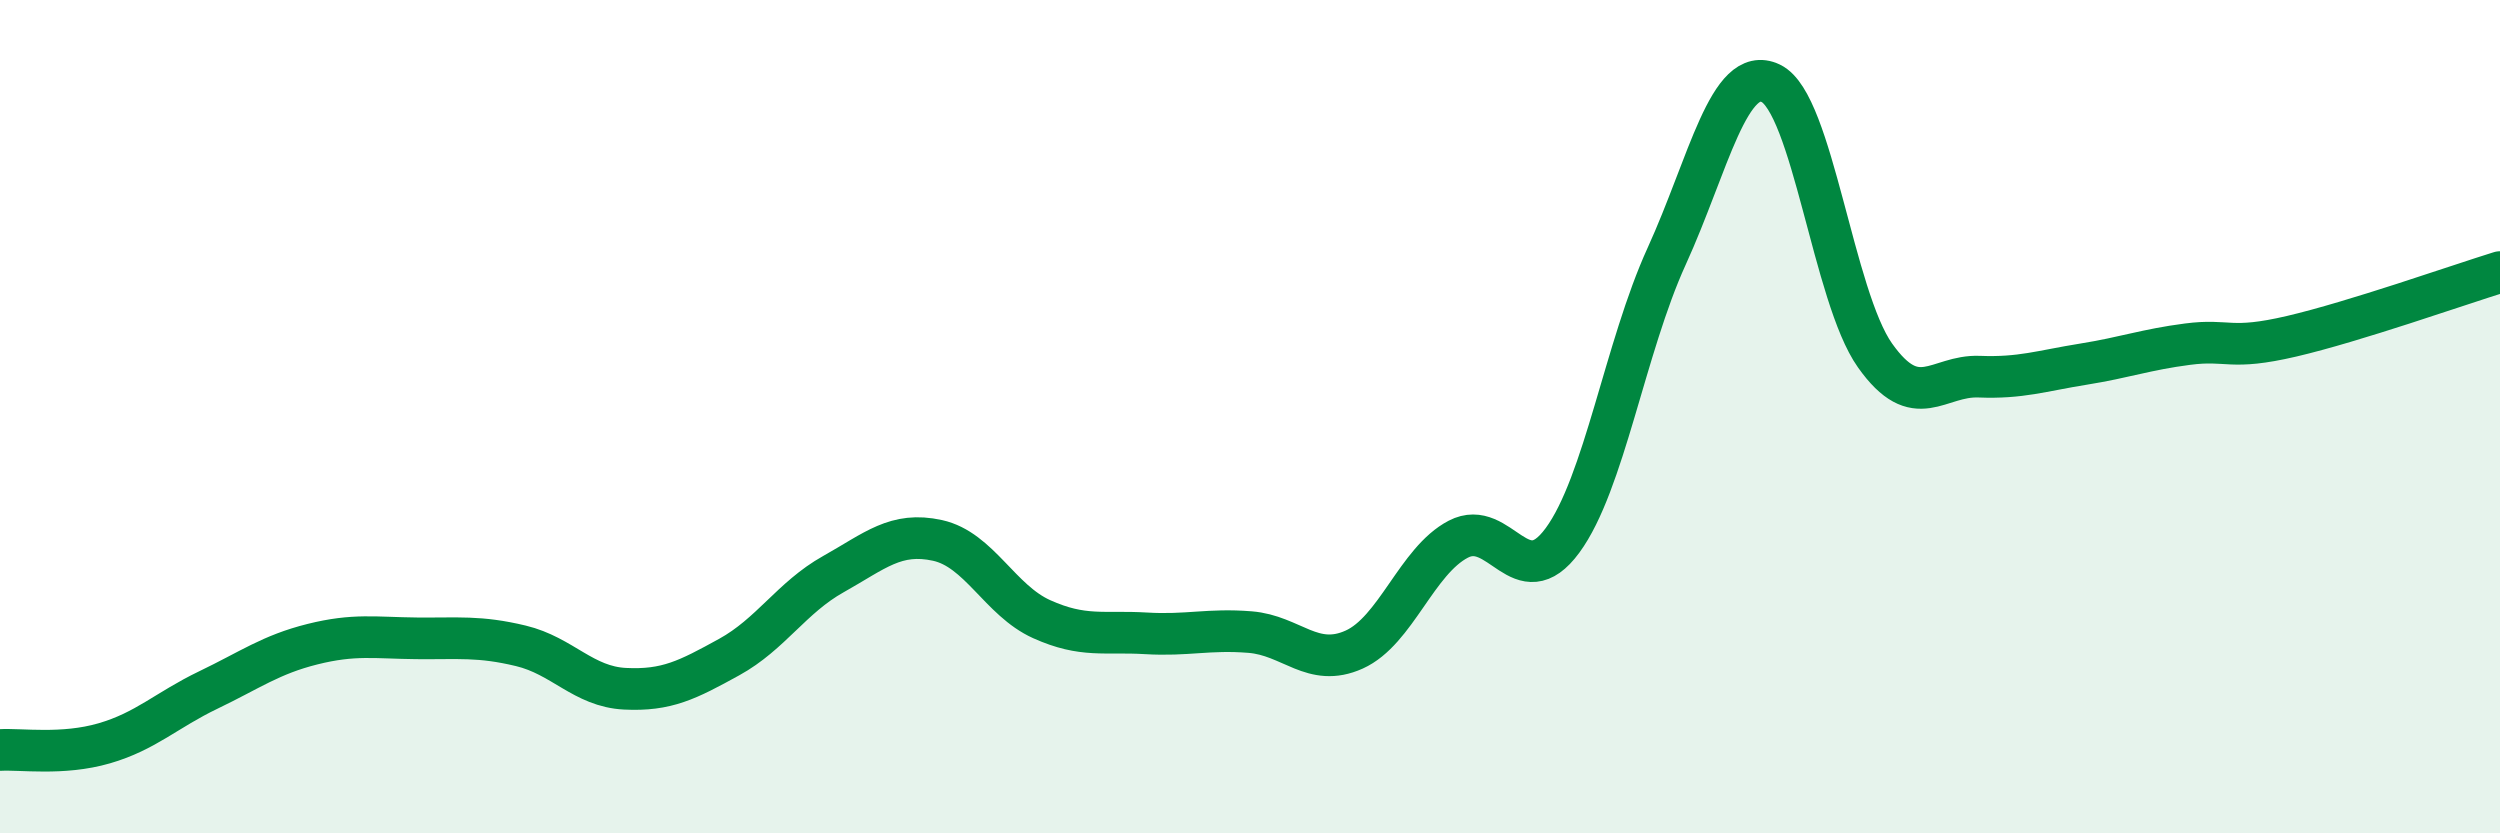
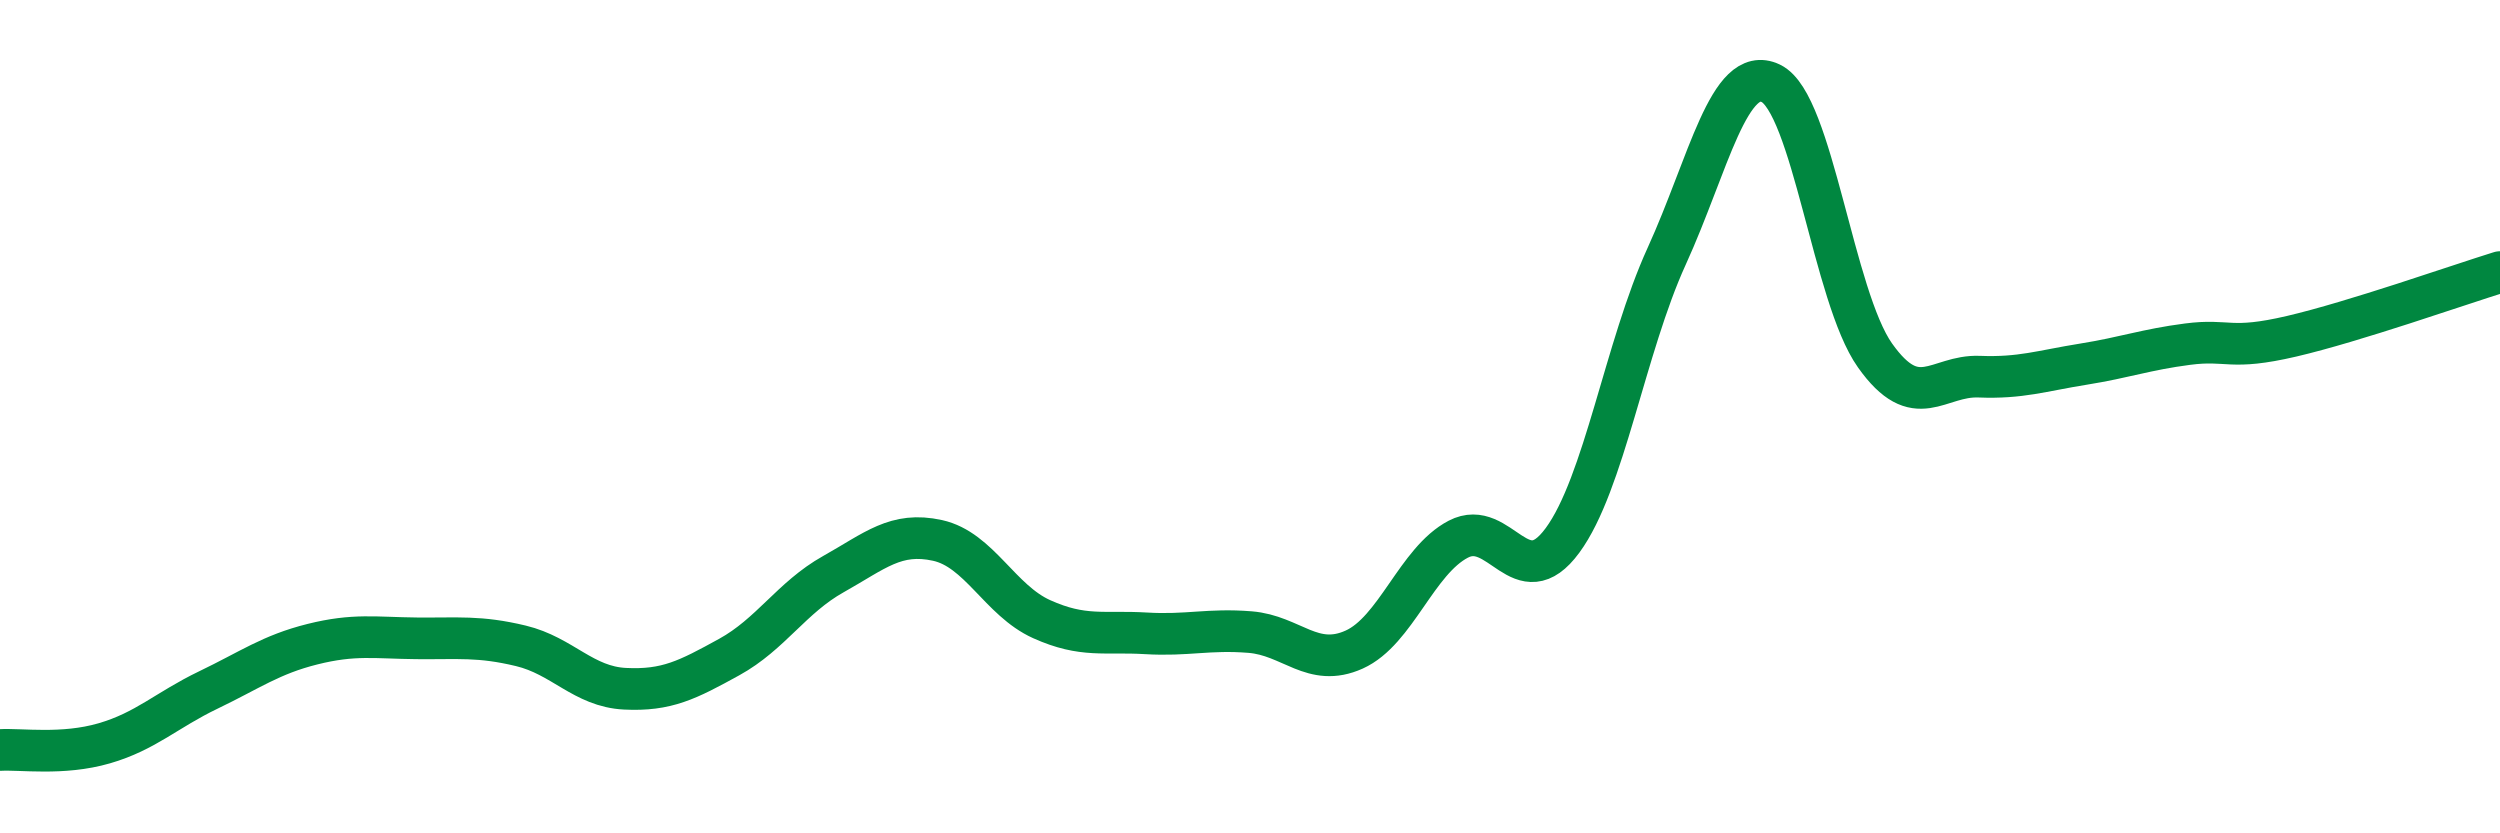
<svg xmlns="http://www.w3.org/2000/svg" width="60" height="20" viewBox="0 0 60 20">
-   <path d="M 0,18 C 0.5,17.97 1.5,18.13 2.5,17.84 C 3.5,17.55 4,17.04 5,16.56 C 6,16.08 6.5,15.71 7.5,15.46 C 8.5,15.21 9,15.31 10,15.32 C 11,15.33 11.5,15.26 12.5,15.5 C 13.5,15.74 14,16.48 15,16.53 C 16,16.58 16.5,16.32 17.5,15.77 C 18.5,15.22 19,14.34 20,13.78 C 21,13.22 21.5,12.75 22.5,12.97 C 23.5,13.19 24,14.41 25,14.86 C 26,15.31 26.5,15.14 27.5,15.2 C 28.5,15.26 29,15.09 30,15.17 C 31,15.25 31.5,16.04 32.5,15.59 C 33.5,15.14 34,13.46 35,12.94 C 36,12.42 36.5,14.33 37.5,12.97 C 38.5,11.61 39,8.34 40,6.15 C 41,3.96 41.5,1.52 42.5,2 C 43.5,2.48 44,7.12 45,8.53 C 46,9.94 46.5,9 47.5,9.04 C 48.5,9.08 49,8.9 50,8.74 C 51,8.58 51.5,8.39 52.5,8.26 C 53.5,8.13 53.5,8.42 55,8.07 C 56.5,7.72 59,6.84 60,6.53L60 20L0 20Z" fill="#008740" opacity="0.1" stroke-linecap="round" stroke-linejoin="round" />
  <path d="M 0,18 C 0.5,17.97 1.5,18.13 2.5,17.84 C 3.5,17.55 4,17.04 5,16.56 C 6,16.08 6.5,15.71 7.5,15.46 C 8.5,15.21 9,15.31 10,15.32 C 11,15.33 11.5,15.26 12.5,15.5 C 13.5,15.74 14,16.48 15,16.53 C 16,16.58 16.5,16.32 17.5,15.77 C 18.5,15.22 19,14.34 20,13.78 C 21,13.22 21.5,12.75 22.5,12.97 C 23.5,13.19 24,14.41 25,14.86 C 26,15.31 26.5,15.14 27.5,15.2 C 28.5,15.26 29,15.09 30,15.17 C 31,15.25 31.5,16.04 32.5,15.59 C 33.5,15.14 34,13.46 35,12.94 C 36,12.42 36.5,14.33 37.5,12.97 C 38.5,11.61 39,8.34 40,6.15 C 41,3.96 41.5,1.52 42.5,2 C 43.5,2.48 44,7.12 45,8.53 C 46,9.94 46.5,9 47.5,9.04 C 48.5,9.08 49,8.9 50,8.74 C 51,8.58 51.5,8.39 52.5,8.26 C 53.5,8.13 53.5,8.42 55,8.07 C 56.5,7.72 59,6.84 60,6.53" stroke="#008740" stroke-width="1" fill="none" stroke-linecap="round" stroke-linejoin="round" />
</svg>